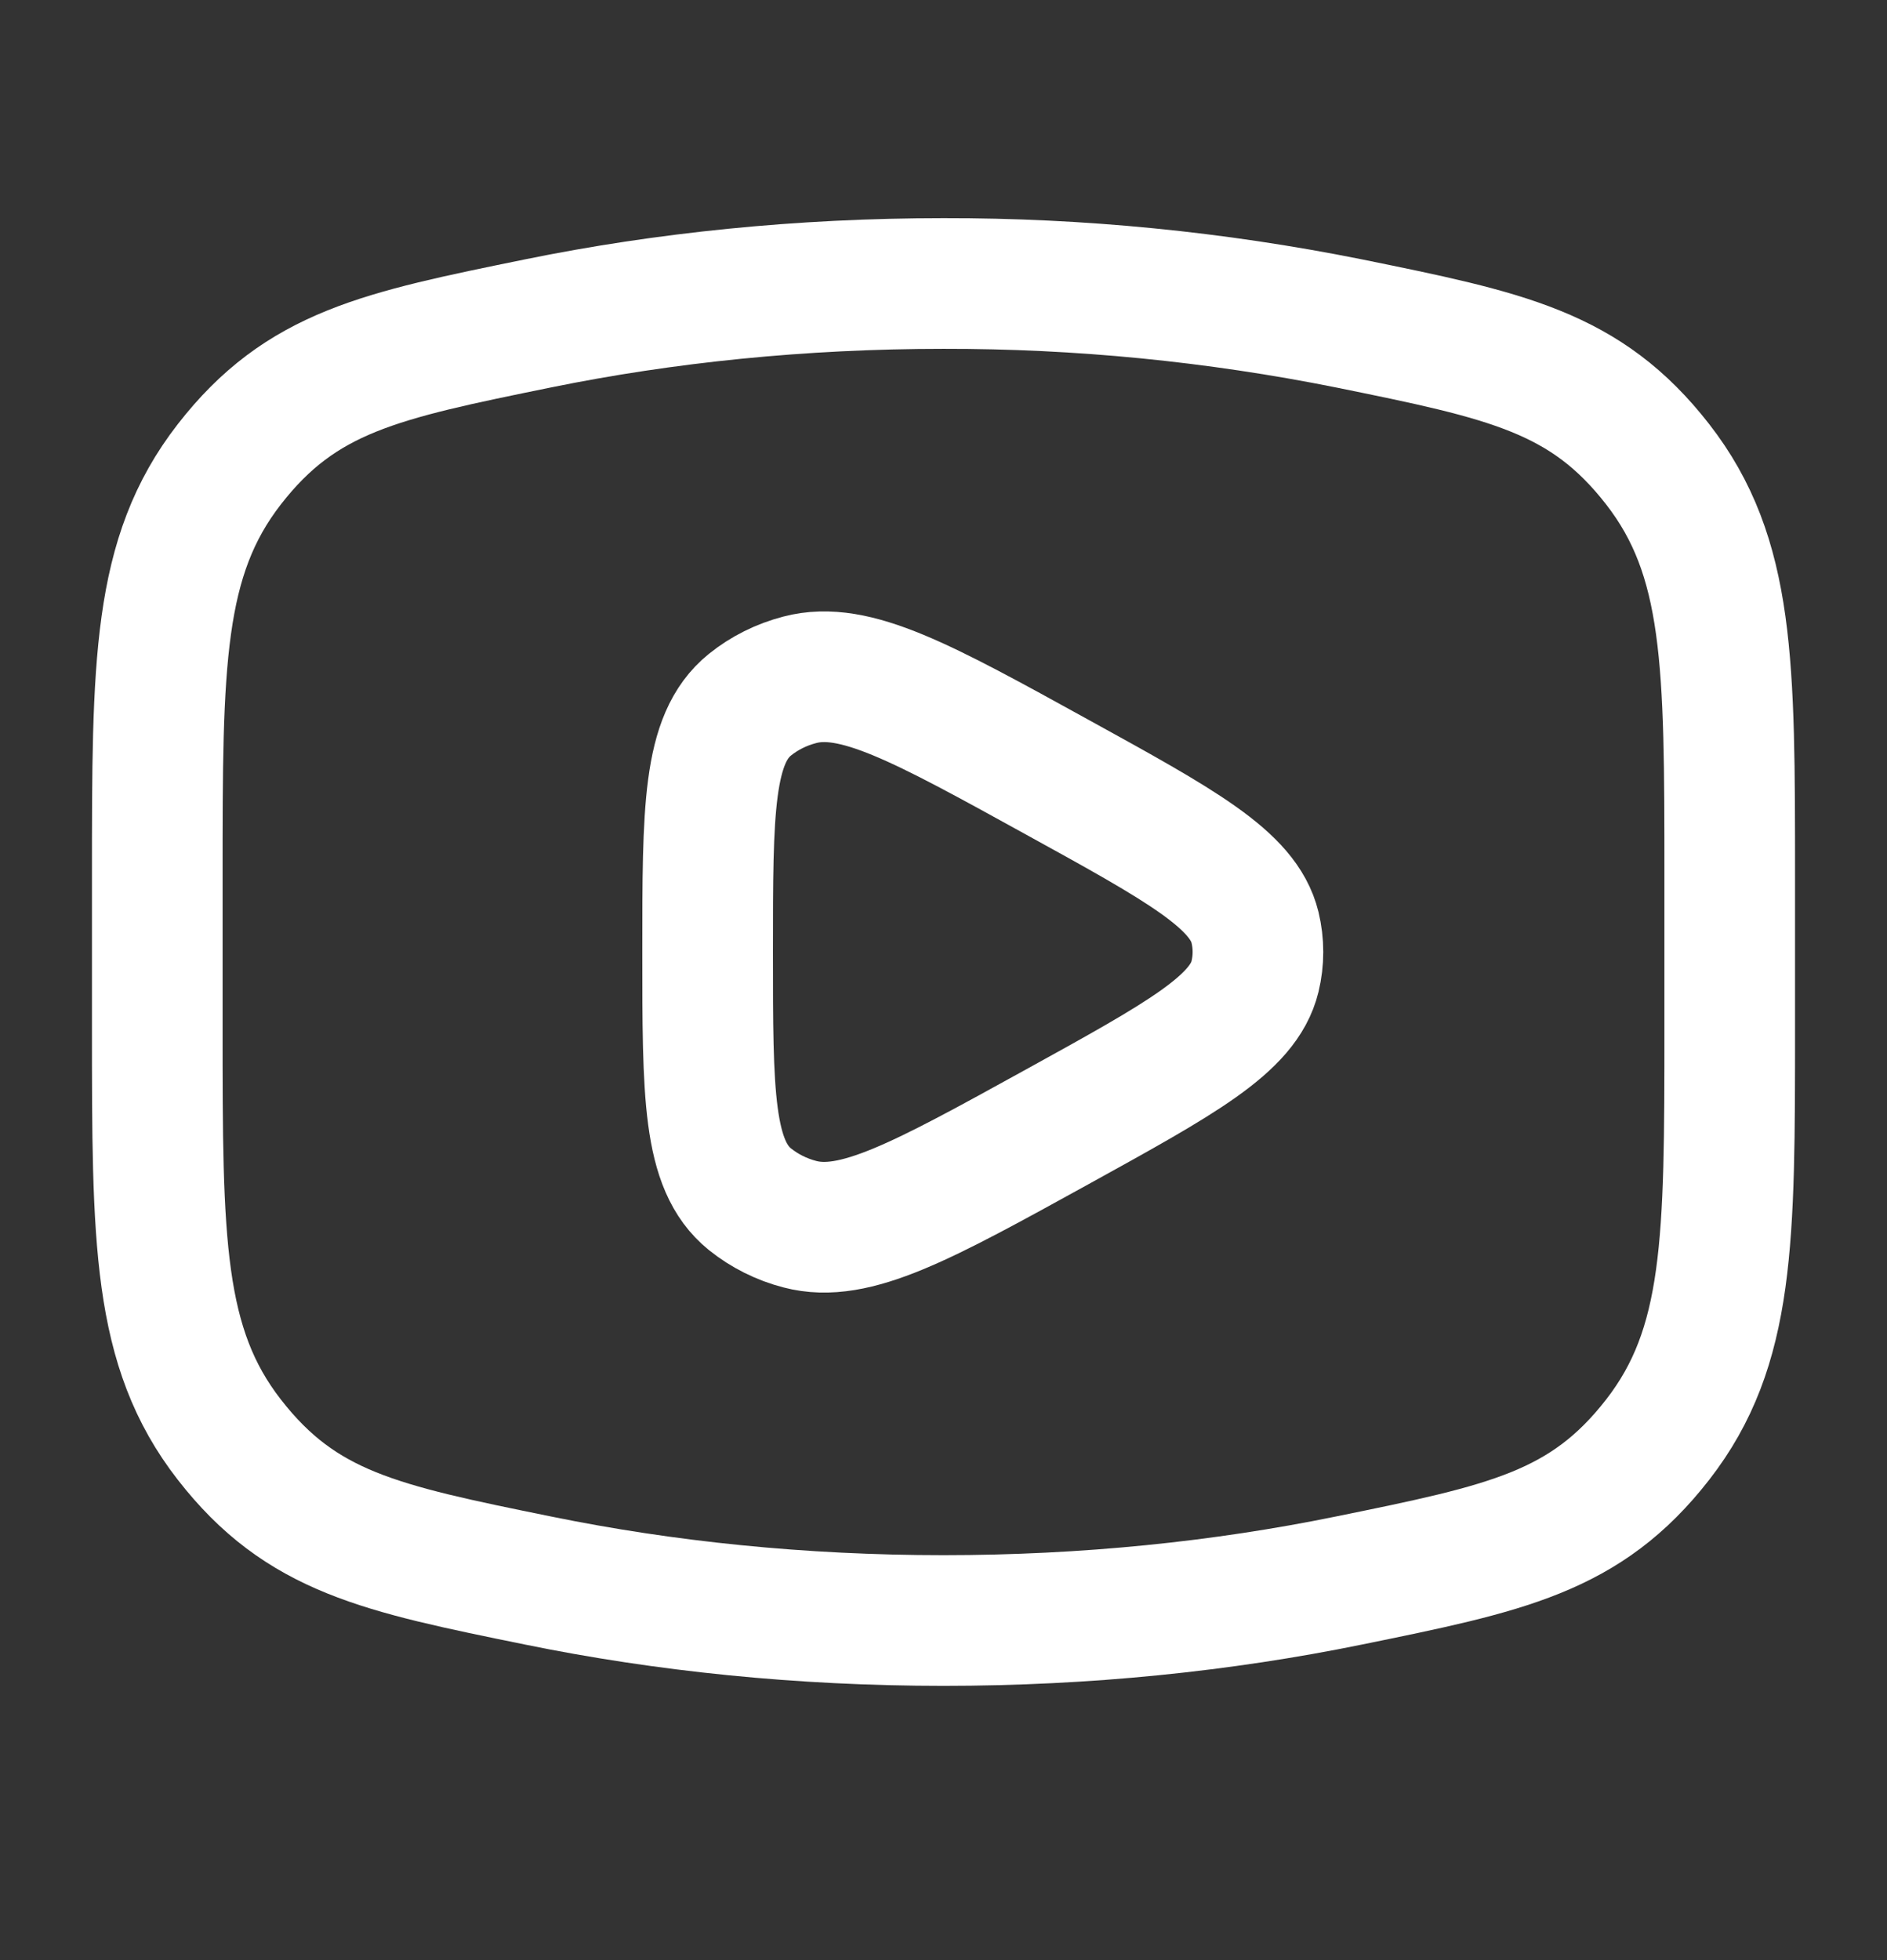
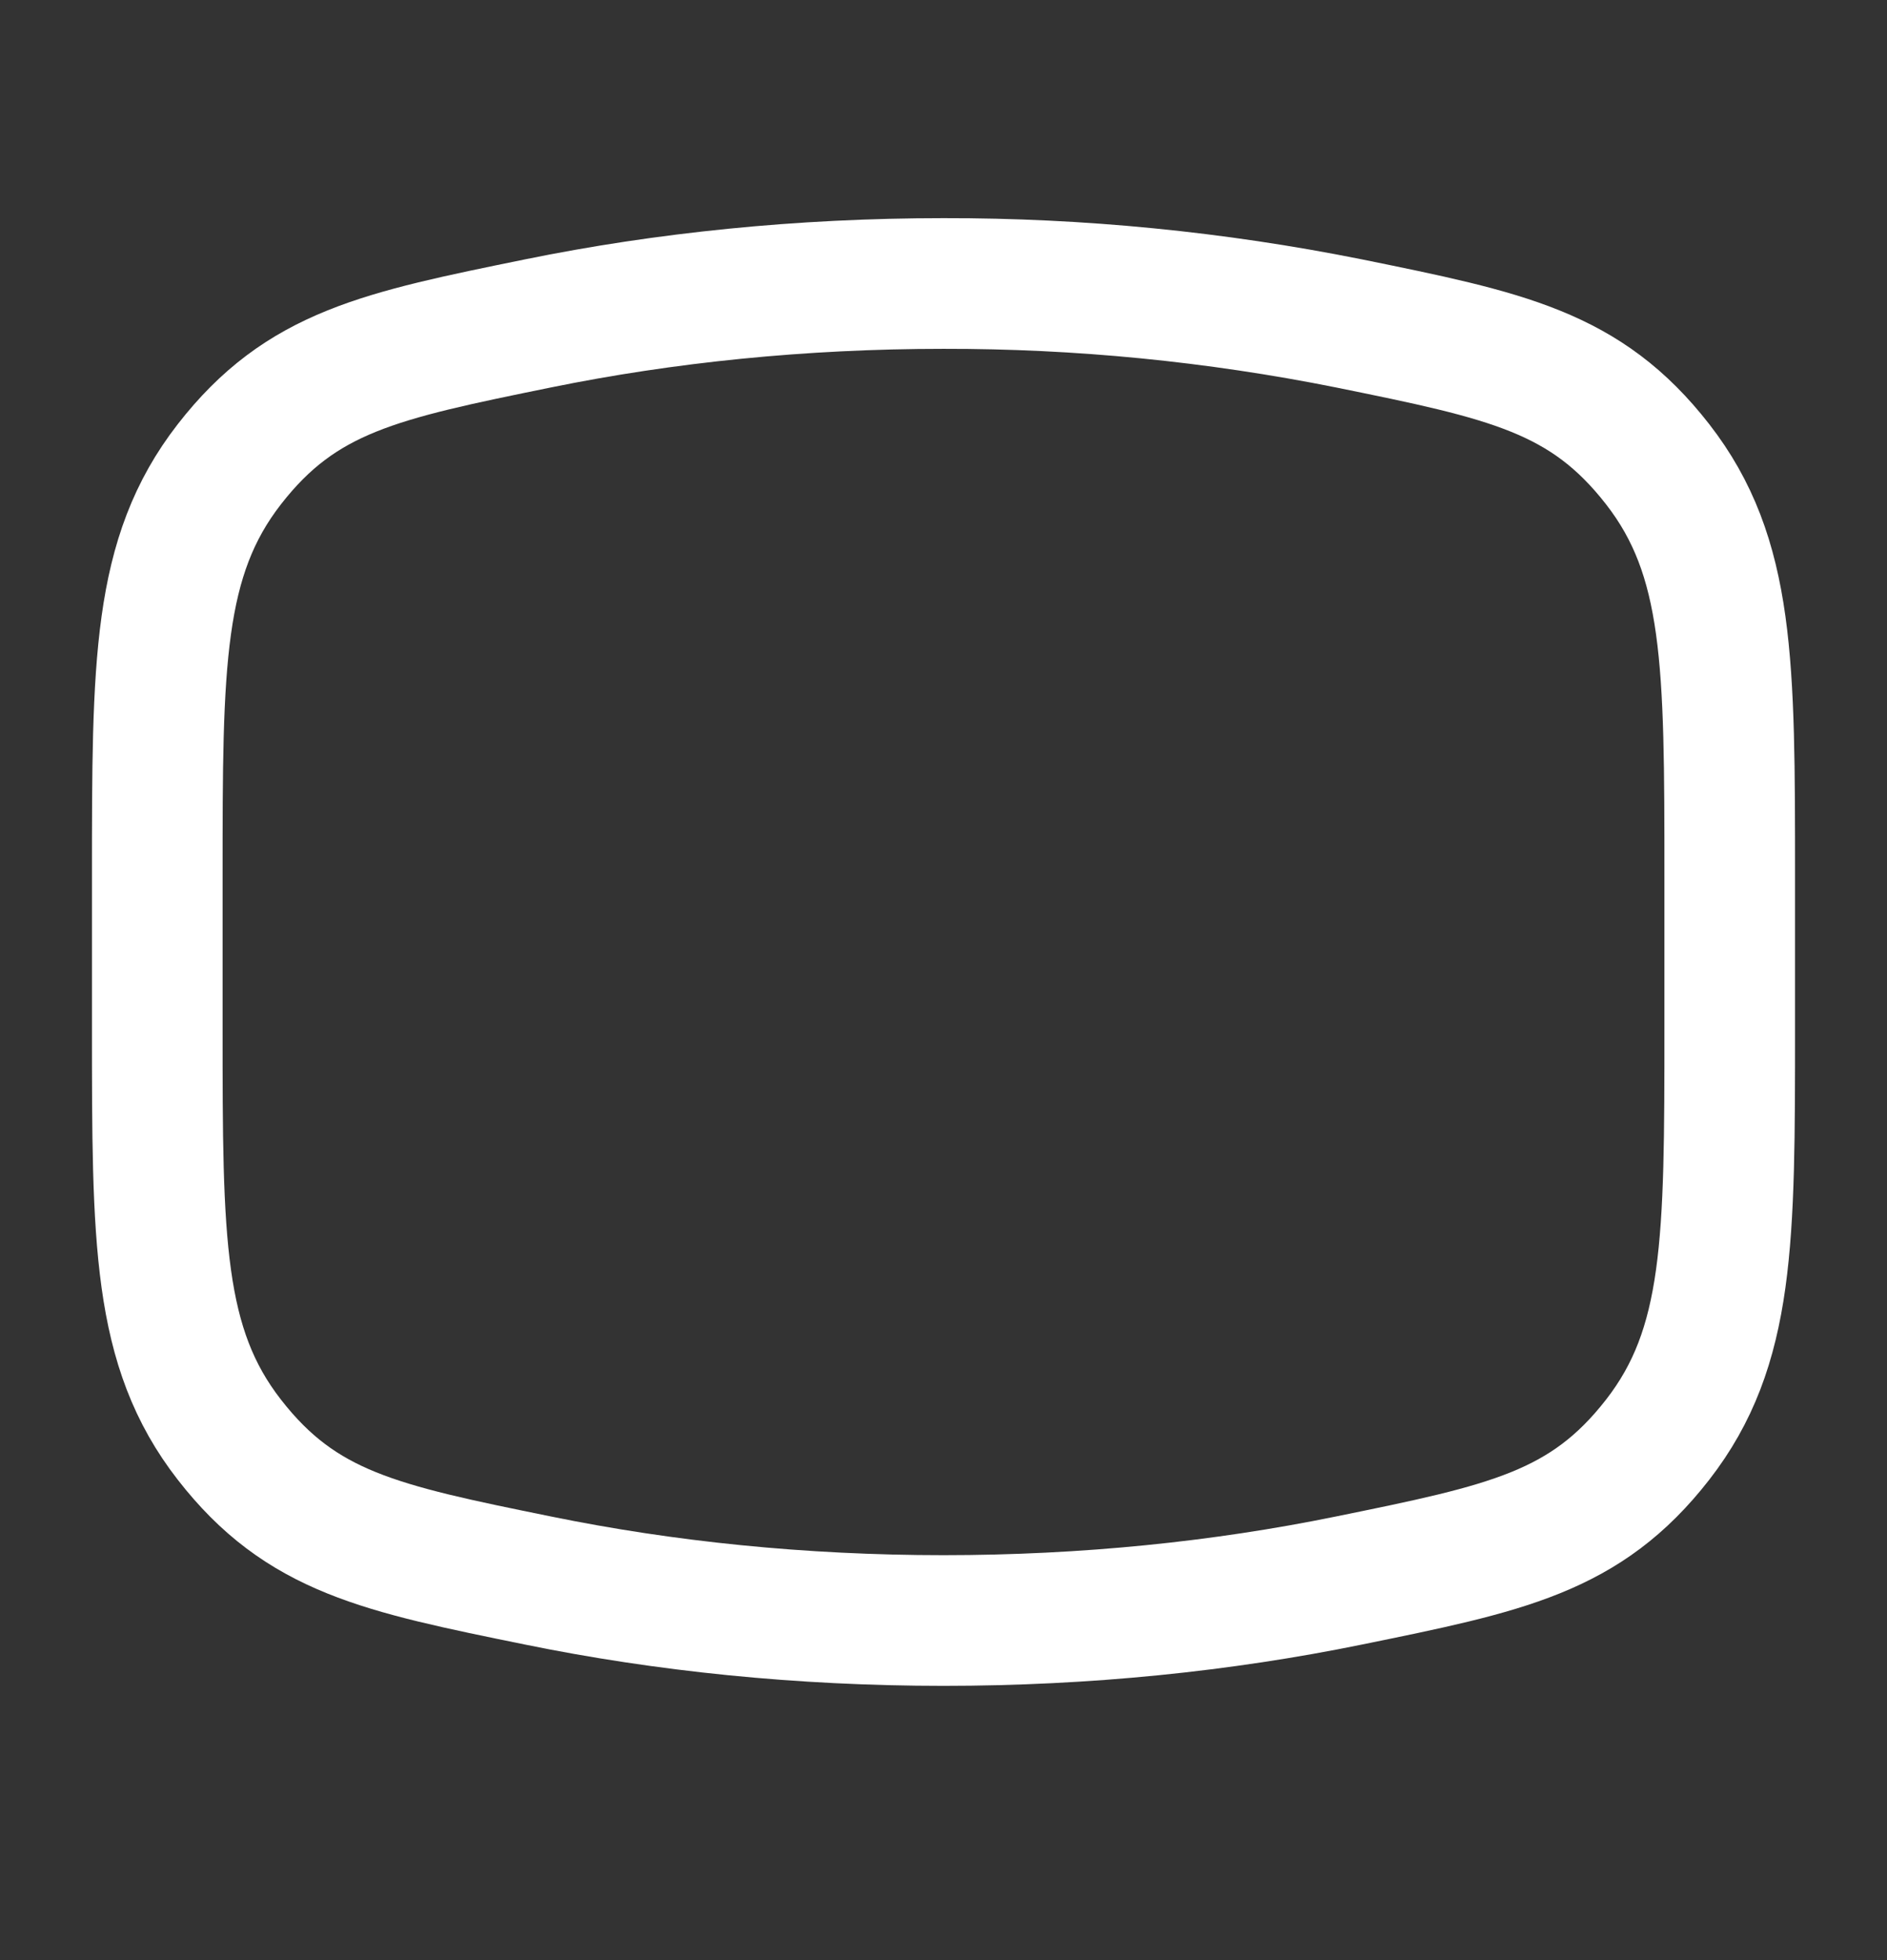
<svg xmlns="http://www.w3.org/2000/svg" width="26" height="27" viewBox="0 0 26 27" fill="none">
  <rect x="0" y="0" width="26" height="27" fill="#333333" stroke="none" />
  <path d="M13 22.322C14.961 22.322 16.84 22.128 18.582 21.772C20.76 21.328 21.847 21.107 22.84 19.831C23.833 18.554 23.833 17.088 23.833 14.156V12.07C23.833 9.138 23.833 7.672 22.84 6.395C21.847 5.119 20.76 4.897 18.582 4.454C16.744 4.086 14.874 3.902 13 3.905C11.039 3.905 9.159 4.099 7.417 4.454C5.24 4.898 4.152 5.119 3.16 6.395C2.167 7.673 2.167 9.138 2.167 12.07V14.156C2.167 17.088 2.167 18.555 3.16 19.831C4.152 21.107 5.24 21.329 7.417 21.772C9.159 22.128 11.039 22.322 13 22.322Z" stroke="white" stroke-width="1.8" stroke-linecap="round" stroke-linejoin="round" />
-   <path d="M17.292 13.452C17.132 14.109 16.276 14.579 14.565 15.523C12.704 16.549 11.774 17.061 11.021 16.863C10.77 16.798 10.535 16.681 10.333 16.519C9.75 16.048 9.75 15.07 9.75 13.113C9.75 11.157 9.75 10.178 10.333 9.707C10.53 9.548 10.766 9.43 11.021 9.364C11.774 9.166 12.704 9.678 14.565 10.704C16.277 11.646 17.132 12.118 17.292 12.774C17.346 12.997 17.346 13.229 17.292 13.452Z" stroke="white" stroke-width="1.8" stroke-linecap="round" stroke-linejoin="round" />
</svg>